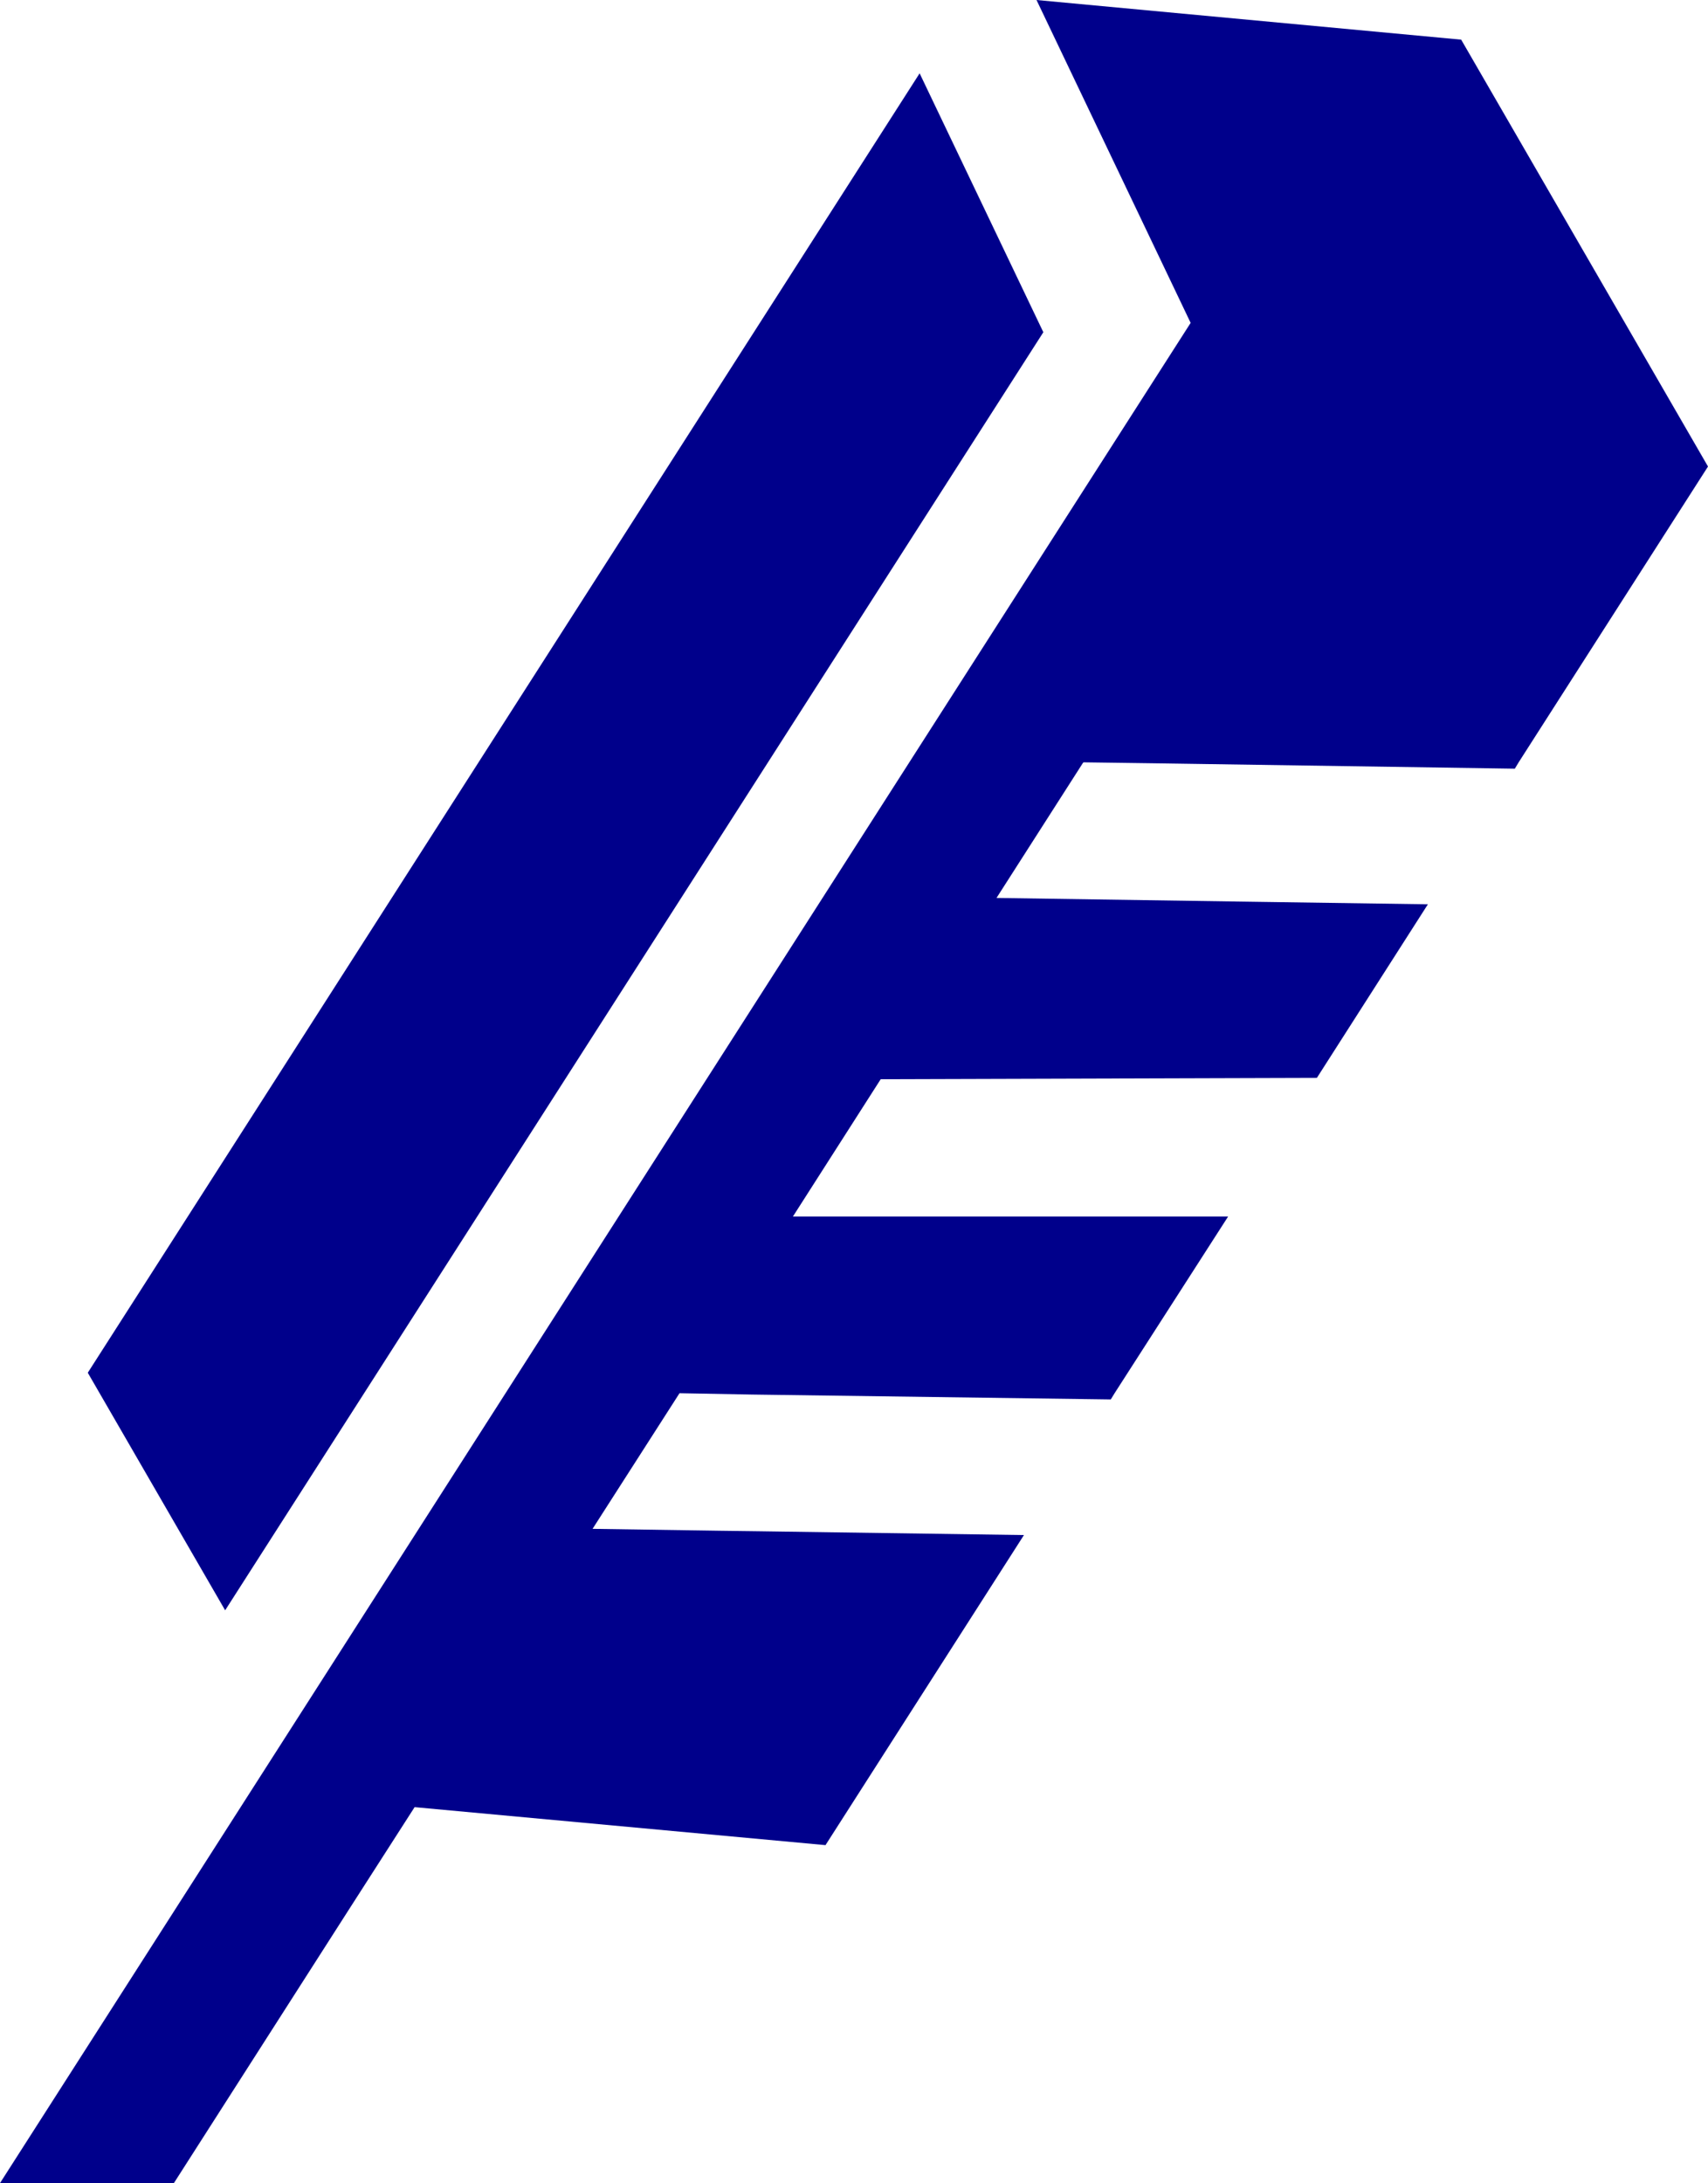
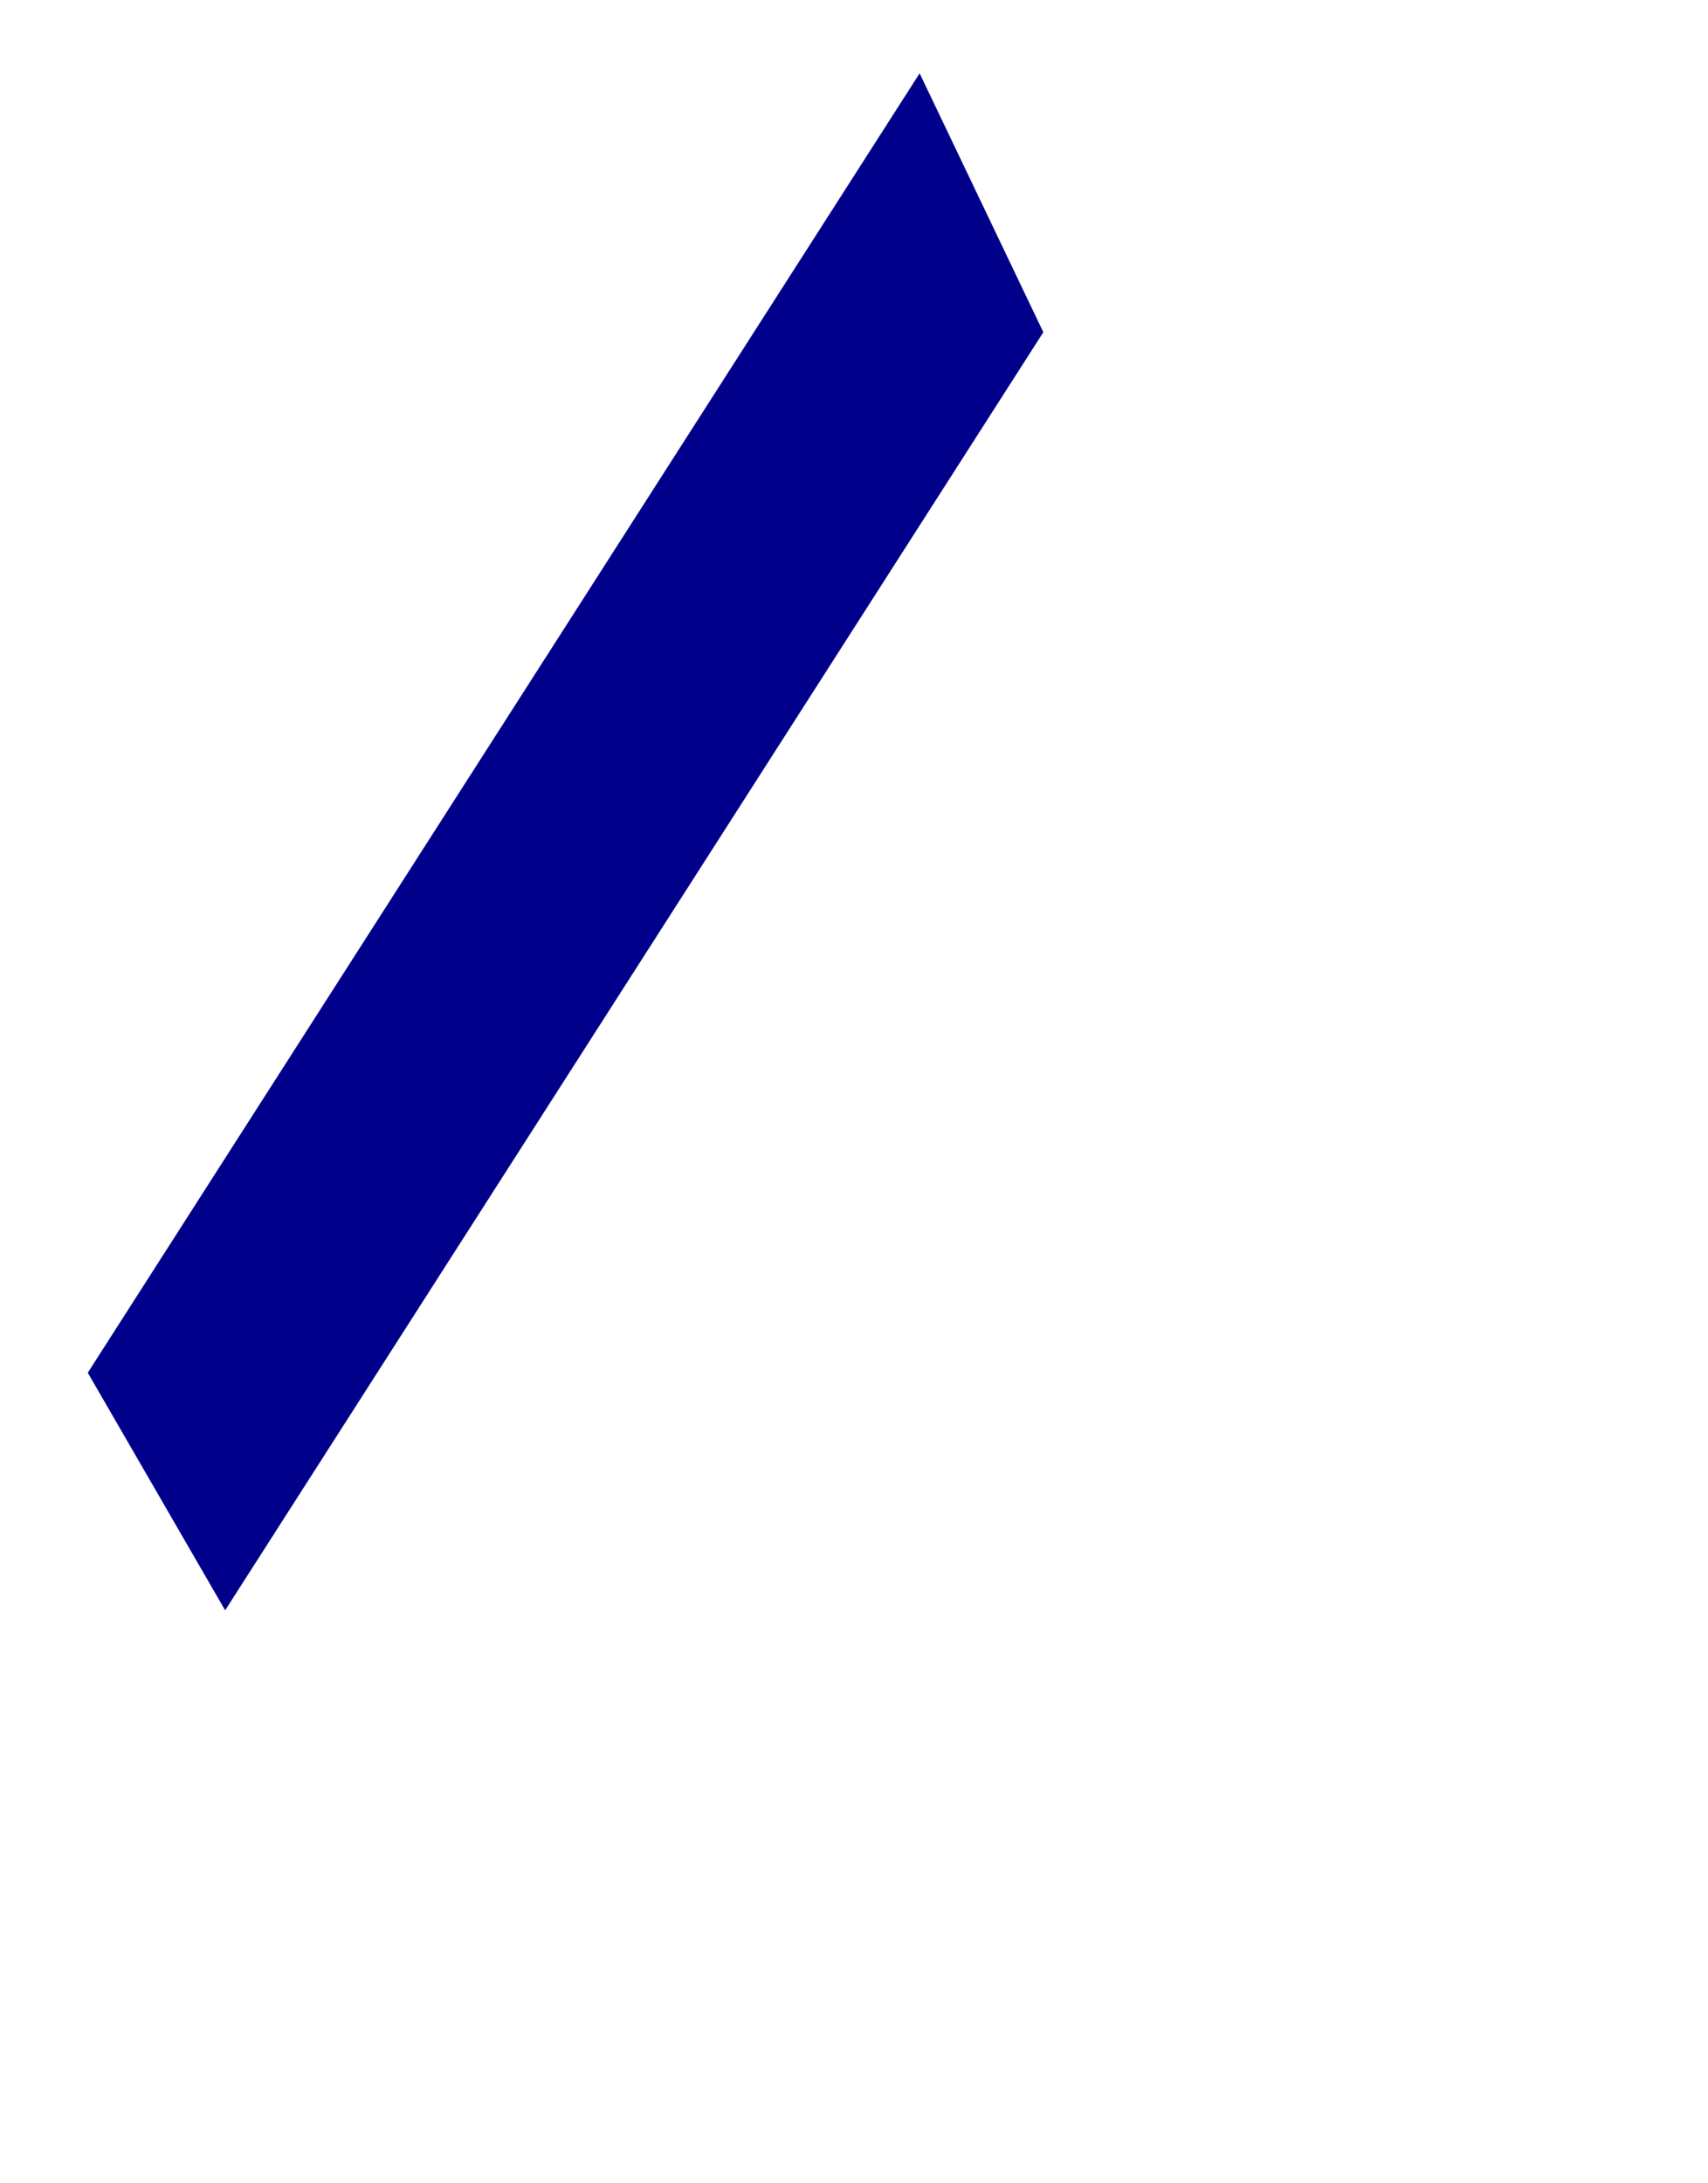
<svg xmlns="http://www.w3.org/2000/svg" id="Layer_2" viewBox="0 0 142.62 182.22">
  <defs>
    <style>.cls-1{fill:#00008b;}</style>
  </defs>
  <g id="Layer_1-2">
    <g>
      <polygon class="cls-1" points="7.33 114.58 18.8 134.41 87.12 27.73 76.79 6.12 7.33 114.58" />
-       <polygon class="cls-1" points="142.62 38.94 126.81 63.63 126.49 64.16 97.05 63.72 90.47 63.63 90.4 63.72 83.21 74.95 103.35 75.25 119.23 75.48 109.96 89.97 73.54 90.08 66.21 101.54 102.55 101.54 93.07 116.29 92.75 116.81 62.76 116.4 56.74 116.29 49.48 127.61 60.16 127.77 63.27 127.81 85.5 128.13 68.93 154.01 34.62 150.84 29.01 159.58 14.52 182.22 0 182.22 68.49 75.25 75.84 63.77 99.42 26.95 86.55 0 122.01 3.31 142.62 38.94" />
    </g>
  </g>
</svg>